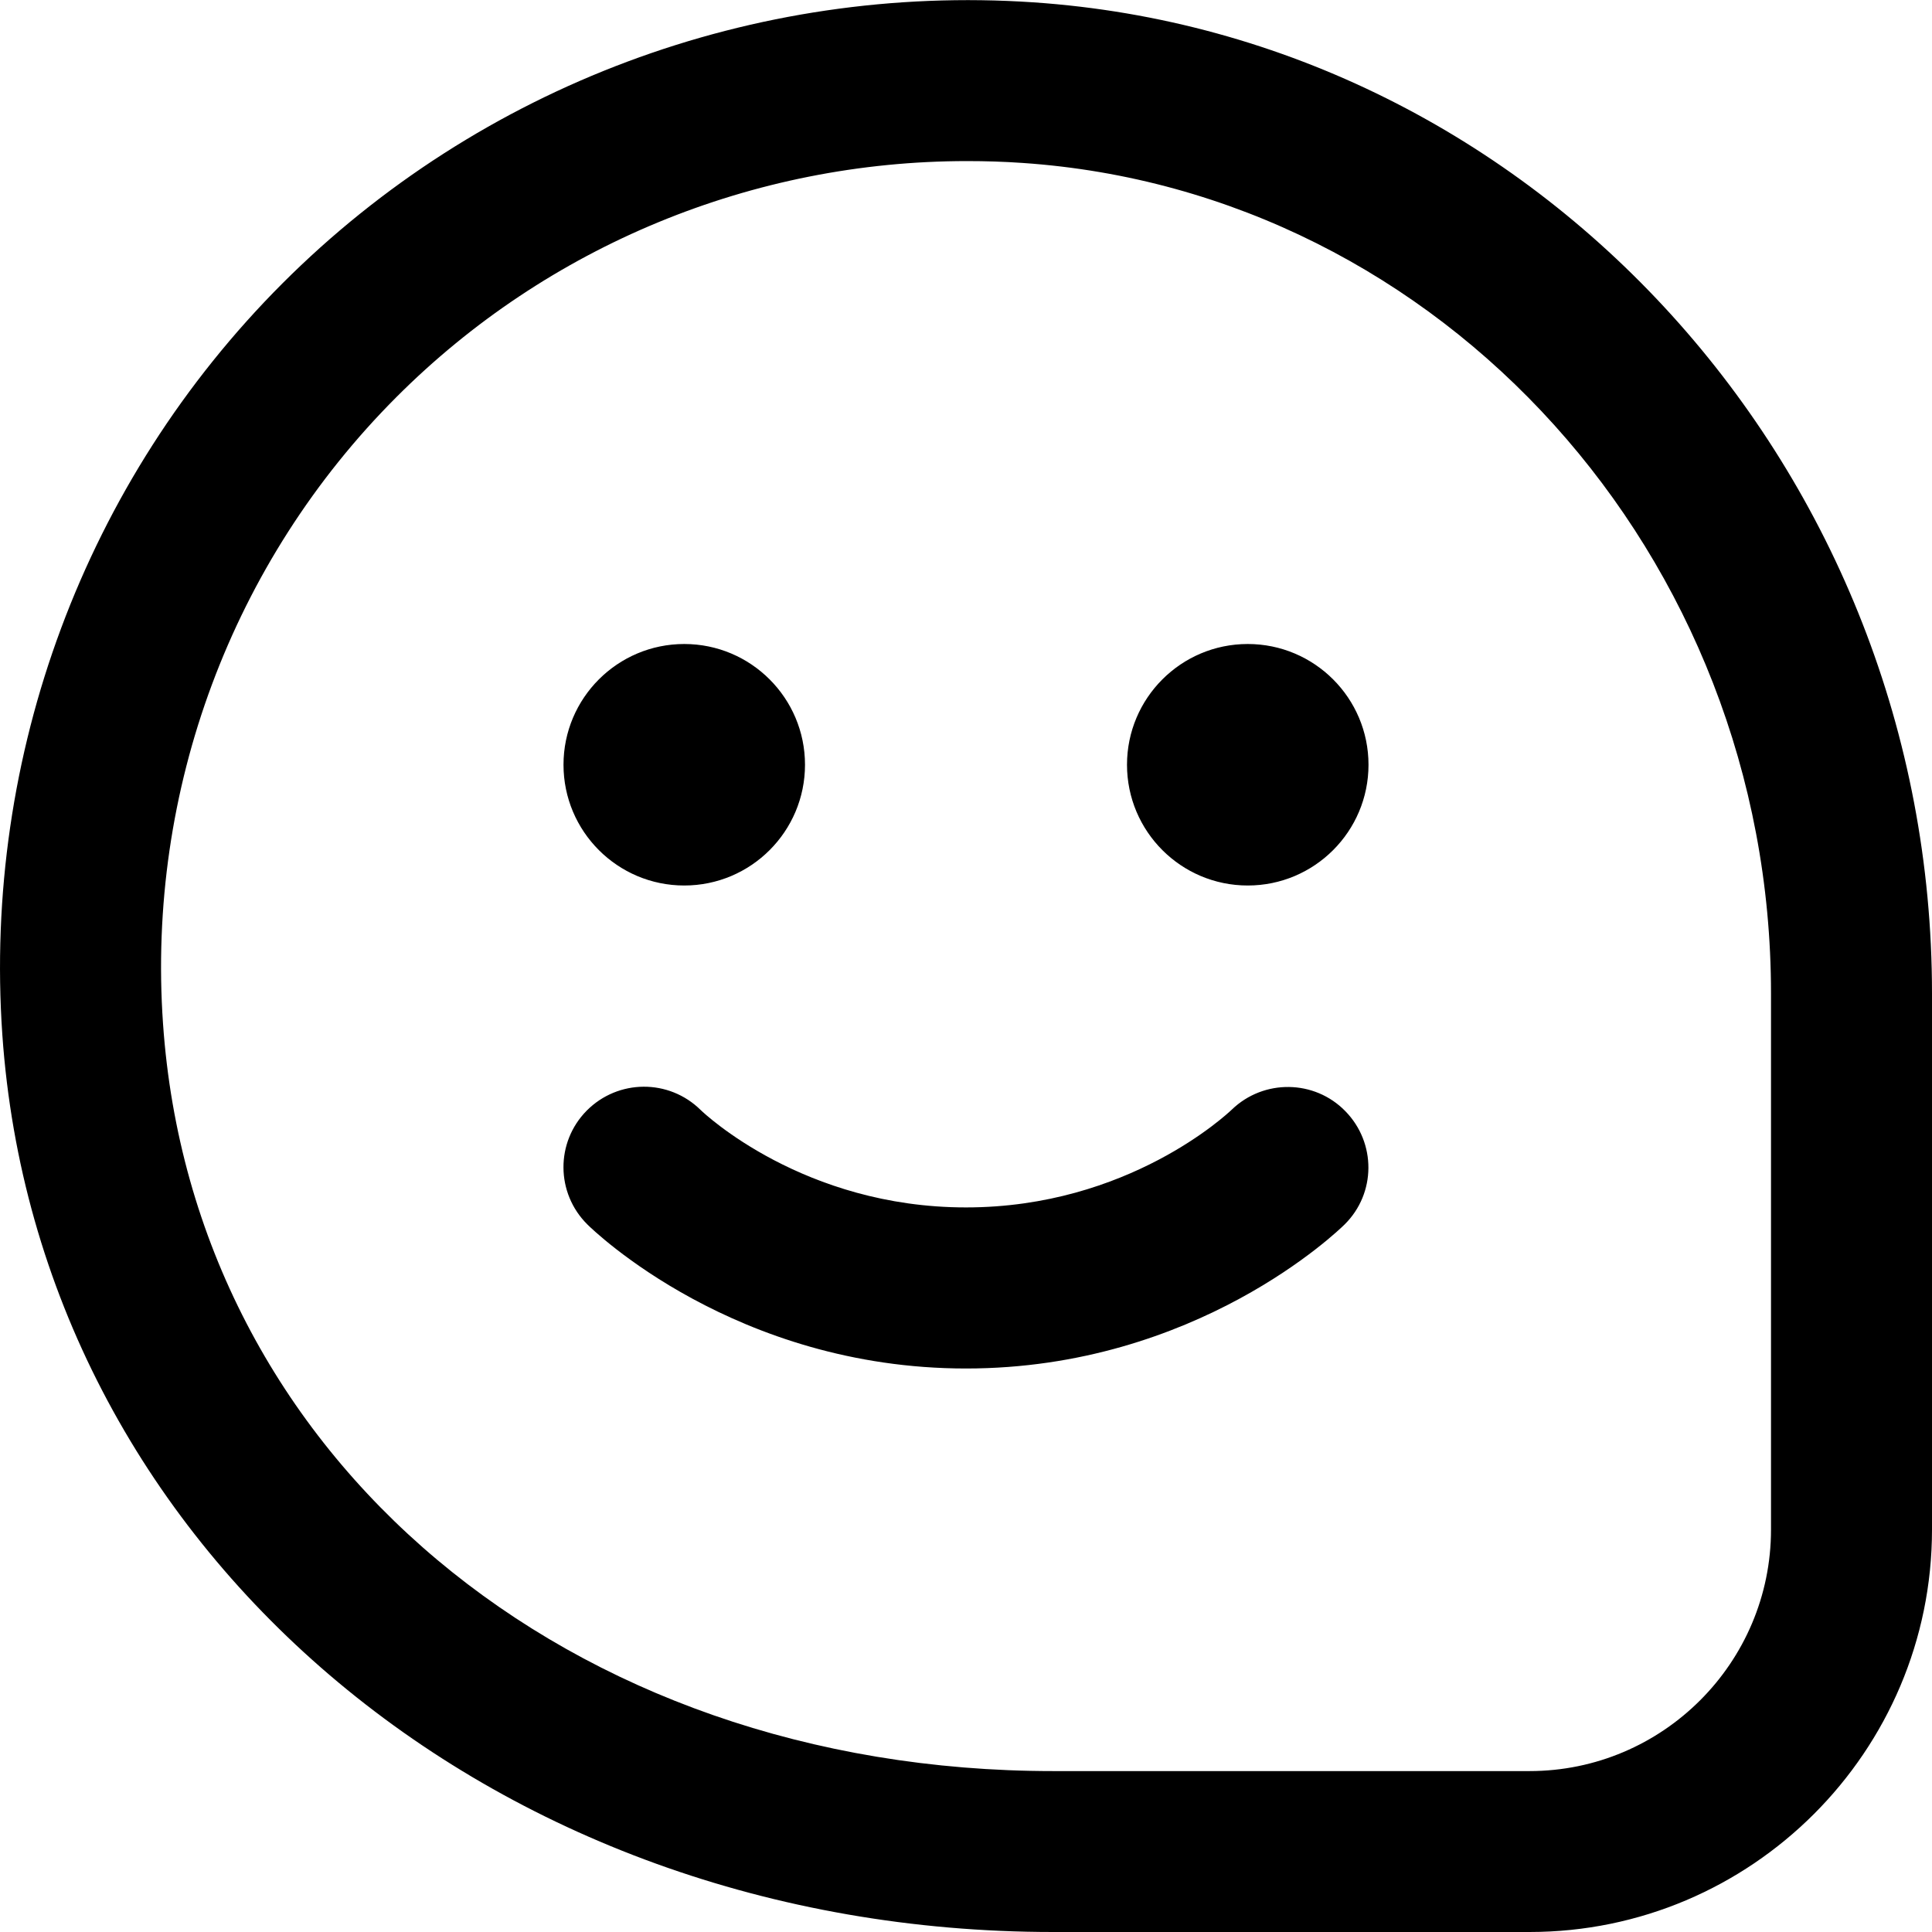
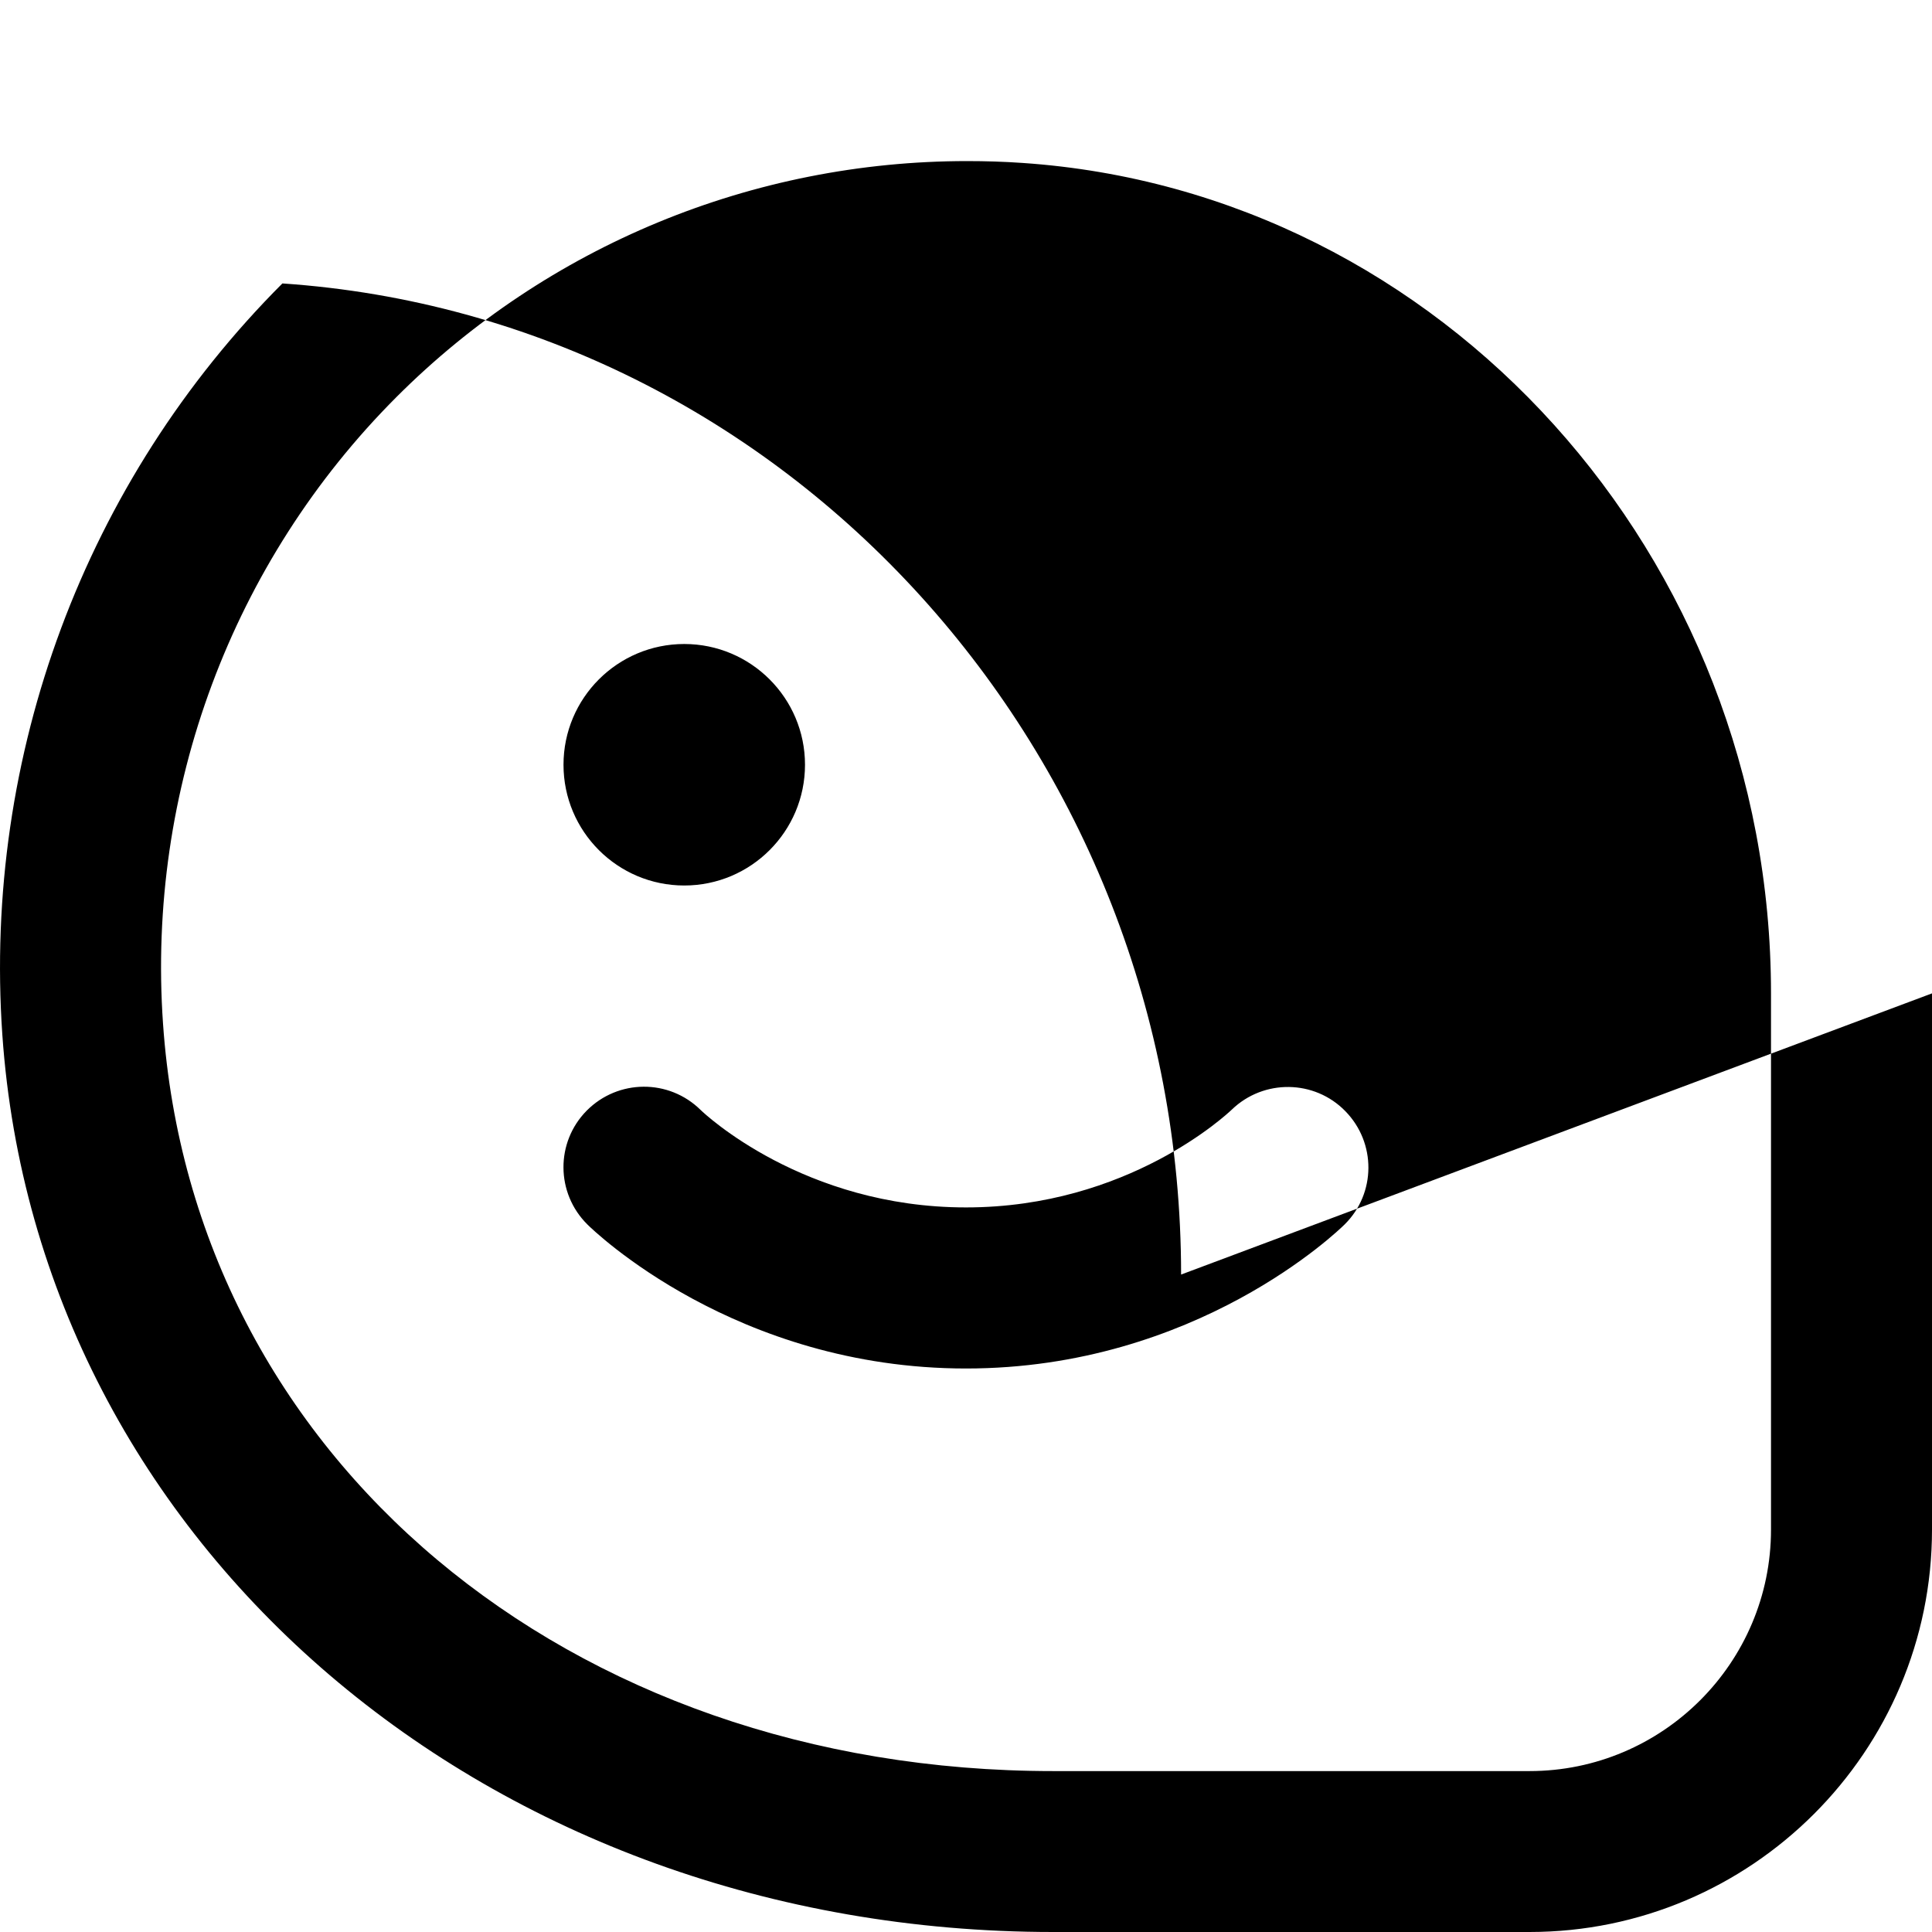
<svg xmlns="http://www.w3.org/2000/svg" id="Layer_1" data-name="Layer 1" viewBox="0 0 24 24" width="512" height="512">
-   <path d="m16.713,13.804c.384.393.381,1.02-.009,1.406-.074.073-1.84,1.79-4.704,1.79s-4.63-1.716-4.704-1.79c-.392-.389-.396-1.021-.007-1.414.39-.392,1.021-.396,1.415-.007.046.045,1.28,1.21,3.296,1.21s3.25-1.166,3.302-1.215c.396-.382,1.028-.374,1.411.02Zm-8.213-2.804c.828,0,1.5-.672,1.5-1.5s-.672-1.5-1.5-1.5-1.5.672-1.5,1.5.672,1.5,1.5,1.5Zm7-3c-.828,0-1.5.672-1.5,1.5s.672,1.5,1.5,1.5,1.5-.672,1.5-1.5-.672-1.5-1.5-1.5Zm8.5,4.34v6.66c0,2.757-2.243,5-5,5h-5.917C6.082,24,.471,19.208.029,12.854c-.24-3.476,1.027-6.878,3.479-9.333C5.962,1.065,9.371-.205,12.836.029c6.261.425,11.164,5.833,11.164,12.312Zm-2,0c0-5.431-4.085-9.962-9.299-10.316-.229-.016-.458-.023-.687-.023-2.656,0-5.209,1.048-7.091,2.933-2.043,2.046-3.1,4.883-2.898,7.782.372,5.38,5.023,9.285,11.058,9.285h5.917c1.654,0,3-1.346,3-3v-6.66Z" />
+   <path d="m16.713,13.804c.384.393.381,1.02-.009,1.406-.074.073-1.84,1.79-4.704,1.79s-4.63-1.716-4.704-1.79c-.392-.389-.396-1.021-.007-1.414.39-.392,1.021-.396,1.415-.007.046.045,1.28,1.21,3.296,1.21s3.25-1.166,3.302-1.215c.396-.382,1.028-.374,1.411.02Zm-8.213-2.804c.828,0,1.5-.672,1.5-1.5s-.672-1.5-1.5-1.5-1.5.672-1.5,1.5.672,1.5,1.5,1.5Zm7-3c-.828,0-1.5.672-1.5,1.5s.672,1.5,1.5,1.5,1.5-.672,1.5-1.5-.672-1.5-1.5-1.5Zm8.5,4.34v6.66c0,2.757-2.243,5-5,5h-5.917C6.082,24,.471,19.208.029,12.854c-.24-3.476,1.027-6.878,3.479-9.333c6.261.425,11.164,5.833,11.164,12.312Zm-2,0c0-5.431-4.085-9.962-9.299-10.316-.229-.016-.458-.023-.687-.023-2.656,0-5.209,1.048-7.091,2.933-2.043,2.046-3.1,4.883-2.898,7.782.372,5.38,5.023,9.285,11.058,9.285h5.917c1.654,0,3-1.346,3-3v-6.66Z" />
</svg>